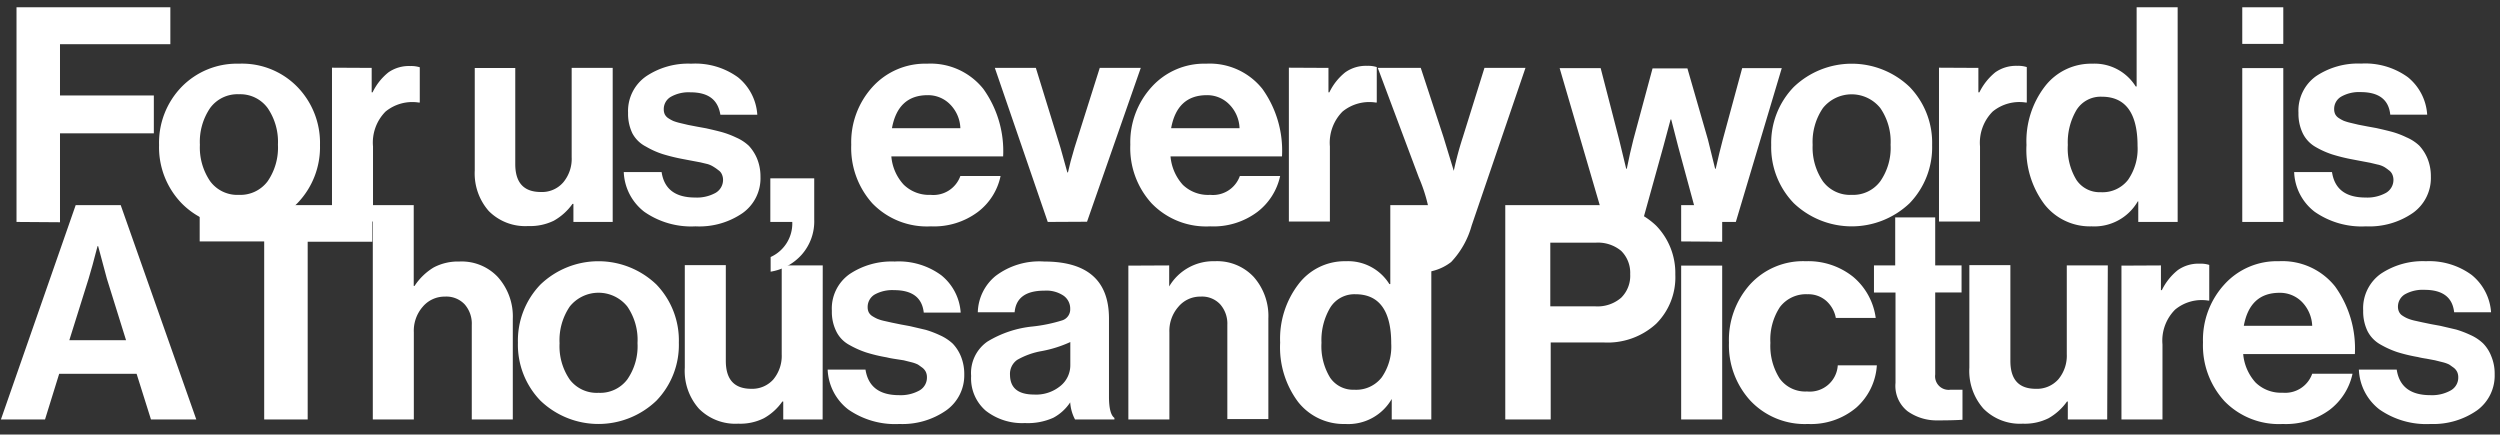
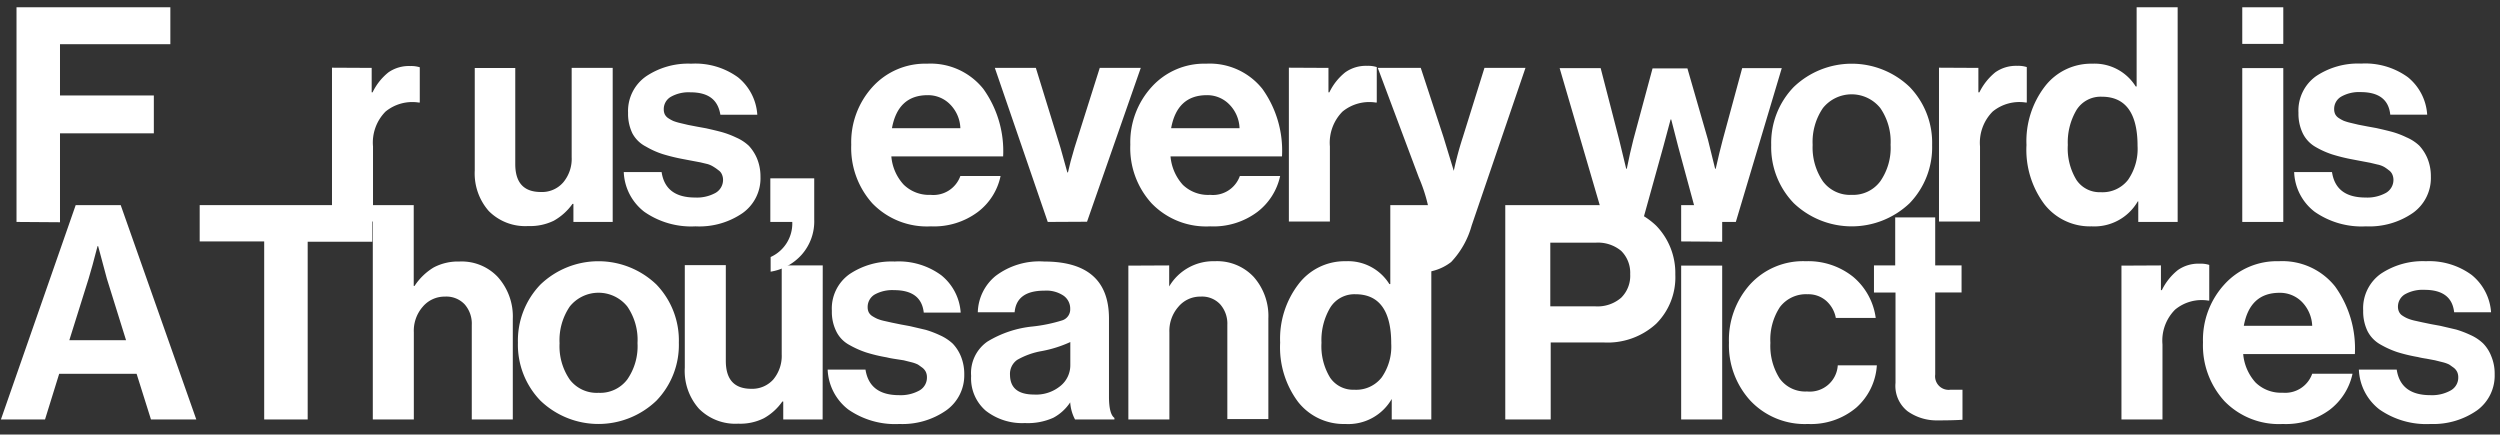
<svg xmlns="http://www.w3.org/2000/svg" id="Layer_1" data-name="Layer 1" viewBox="0 0 243.76 42.37">
  <rect x="0" y="0" width="243.76" height="42.37" fill="#333333" stroke="none" />
  <defs>
    <style>.cls-1{fill:#fff;}</style>
  </defs>
  <path class="cls-1" d="M1.61,21.64V.71h15v3.6H5.85v5H15V13H5.85v8.67Z" />
-   <path class="cls-1" d="M29,19.81a7.52,7.52,0,0,1-5.65,2.26,7.52,7.52,0,0,1-5.65-2.26,7.85,7.85,0,0,1-2.19-5.67,7.82,7.82,0,0,1,2.19-5.66A7.53,7.53,0,0,1,23.3,6.21,7.53,7.53,0,0,1,29,8.48a7.83,7.83,0,0,1,2.2,5.66A7.86,7.86,0,0,1,29,19.81ZM23.3,19a3.32,3.32,0,0,0,2.8-1.33,5.78,5.78,0,0,0,1-3.56,5.84,5.84,0,0,0-1-3.57,3.31,3.31,0,0,0-2.8-1.35,3.3,3.3,0,0,0-2.81,1.34,5.85,5.85,0,0,0-1,3.58,5.85,5.85,0,0,0,1,3.56A3.29,3.29,0,0,0,23.3,19Z" />
  <path class="cls-1" d="M36.24,6.62V9h.09a5.58,5.58,0,0,1,1.55-1.95A3.48,3.48,0,0,1,40,6.44a2.79,2.79,0,0,1,.93.12V10h-.09a4.12,4.12,0,0,0-3.25.88,4.3,4.3,0,0,0-1.22,3.4v7.32h-4v-15Z" />
  <path class="cls-1" d="M59.74,21.64H55.91V19.88h-.09A5.61,5.61,0,0,1,54,21.52a5.27,5.27,0,0,1-2.5.52,5,5,0,0,1-3.84-1.46,5.55,5.55,0,0,1-1.37-3.95v-10h3.95V16c0,1.81.83,2.72,2.49,2.72a2.73,2.73,0,0,0,2.19-.94,3.57,3.57,0,0,0,.82-2.46V6.62h4Z" />
  <path class="cls-1" d="M67.82,22.07a8,8,0,0,1-5-1.42,5.14,5.14,0,0,1-2-3.87h3.69c.25,1.66,1.34,2.48,3.27,2.48a3.76,3.76,0,0,0,2-.46,1.46,1.46,0,0,0,.72-1.26,1.29,1.29,0,0,0-.11-.53.92.92,0,0,0-.35-.42,4.07,4.07,0,0,0-.44-.31A2.32,2.32,0,0,0,69,16l-.71-.17-.85-.16-.84-.16a17.78,17.78,0,0,1-2-.49,8.14,8.14,0,0,1-1.62-.73A3.07,3.07,0,0,1,61.66,13a4.38,4.38,0,0,1-.42-2A4.12,4.12,0,0,1,63,7.44a7.36,7.36,0,0,1,4.4-1.23,7.08,7.08,0,0,1,4.56,1.33,5.11,5.11,0,0,1,1.88,3.65h-3.6C70,9.72,69.07,9,67.3,9a3.52,3.52,0,0,0-1.89.44,1.38,1.38,0,0,0-.69,1.23,1.12,1.12,0,0,0,.1.48,1,1,0,0,0,.35.38,3.45,3.45,0,0,0,.49.27,5.24,5.24,0,0,0,.67.2l.76.18.88.17.88.16c.62.14,1.13.26,1.53.37a8.75,8.75,0,0,1,1.4.53,4.29,4.29,0,0,1,1.24.81,4.28,4.28,0,0,1,.79,1.23,4.59,4.59,0,0,1,.34,1.8,4.16,4.16,0,0,1-1.75,3.53A7.43,7.43,0,0,1,67.82,22.07Z" />
  <path class="cls-1" d="M75.14,26.49V25.06a3.59,3.59,0,0,0,2.11-3.42H75.11V17.39h4.28v4a4.9,4.9,0,0,1-1.22,3.44A5.18,5.18,0,0,1,75.14,26.49Z" />
  <path class="cls-1" d="M90.77,22.07a7.39,7.39,0,0,1-5.71-2.24A8.08,8.08,0,0,1,83,14.11a8,8,0,0,1,2.07-5.63,6.93,6.93,0,0,1,5.33-2.27,6.57,6.57,0,0,1,5.48,2.46,10.41,10.41,0,0,1,1.93,6.58H86.91A4.61,4.61,0,0,0,88.11,18a3.53,3.53,0,0,0,2.63,1,2.79,2.79,0,0,0,2.9-1.84h3.92a5.9,5.9,0,0,1-2.22,3.51A7.14,7.14,0,0,1,90.77,22.07ZM90.45,9.28c-1.93,0-3.09,1.08-3.48,3.22h6.67a3.47,3.47,0,0,0-1-2.32A3,3,0,0,0,90.45,9.28Z" />
  <path class="cls-1" d="M102.16,21.64,97,6.62h4l2.4,7.78.67,2.41h.06c.14-.65.35-1.45.64-2.41l2.46-7.78h4l-5.24,15Z" />
  <path class="cls-1" d="M118,22.07a7.38,7.38,0,0,1-5.71-2.24,8,8,0,0,1-2.08-5.72,8,8,0,0,1,2.08-5.63,6.9,6.9,0,0,1,5.32-2.27,6.56,6.56,0,0,1,5.48,2.46A10.34,10.34,0,0,1,125,15.25H114.13a4.73,4.73,0,0,0,1.2,2.77A3.55,3.55,0,0,0,118,19a2.78,2.78,0,0,0,2.89-1.84h3.93a6,6,0,0,1-2.23,3.51A7.13,7.13,0,0,1,118,22.07Zm-.33-12.79c-1.93,0-3.09,1.08-3.48,3.22h6.67a3.46,3.46,0,0,0-1-2.32A3,3,0,0,0,117.67,9.28Z" />
  <path class="cls-1" d="M129.53,6.62V9h.09a5.58,5.58,0,0,1,1.55-1.95,3.47,3.47,0,0,1,2.13-.63,2.82,2.82,0,0,1,.94.12V10h-.09a4.12,4.12,0,0,0-3.25.88,4.31,4.31,0,0,0-1.23,3.4v7.32h-4v-15Z" />
  <path class="cls-1" d="M135.85,26.55V23.42h1.41c1.48,0,2.22-.68,2.22-2.05a15.51,15.51,0,0,0-1.14-4.07l-4-10.68h4.19l2.22,6.76,1,3.28h0a32,32,0,0,1,.88-3.28l2.11-6.76h4L143.49,22a8.43,8.43,0,0,1-2,3.55,4.85,4.85,0,0,1-3.33,1Z" />
  <path class="cls-1" d="M156.46,21.64l-4.39-15h4l1.81,7,.68,2.81h.06c.21-1.08.43-2,.64-2.84l1.87-6.94h3.4l2,6.94.7,2.84h.06c.24-1.06.46-2,.68-2.81l1.9-7h3.86l-4.48,15h-3.63l-2-7.38-.67-2.61h-.06c-.25.94-.49,1.81-.7,2.61l-2.05,7.38Z" />
  <path class="cls-1" d="M186.2,19.81a8.19,8.19,0,0,1-11.3,0,7.86,7.86,0,0,1-2.2-5.67,7.83,7.83,0,0,1,2.2-5.66,8.17,8.17,0,0,1,11.3,0,7.82,7.82,0,0,1,2.19,5.66A7.85,7.85,0,0,1,186.2,19.81ZM180.55,19a3.29,3.29,0,0,0,2.79-1.33,5.72,5.72,0,0,0,1-3.56,5.77,5.77,0,0,0-1-3.57,3.59,3.59,0,0,0-5.6,0,5.85,5.85,0,0,0-1,3.58,5.85,5.85,0,0,0,1,3.56A3.29,3.29,0,0,0,180.55,19Z" />
  <path class="cls-1" d="M192.9,6.62V9H193a5.82,5.82,0,0,1,1.55-1.95,3.5,3.5,0,0,1,2.14-.63,2.75,2.75,0,0,1,.93.12V10h-.08a4.11,4.11,0,0,0-3.25.88,4.31,4.31,0,0,0-1.23,3.4v7.32h-4v-15Z" />
  <path class="cls-1" d="M203.94,22.07a5.63,5.63,0,0,1-4.6-2.15,8.86,8.86,0,0,1-1.75-5.78,8.76,8.76,0,0,1,1.8-5.72A5.68,5.68,0,0,1,204,6.21a4.73,4.73,0,0,1,4.24,2.22h.09V.71h4V21.64h-3.84v-2h-.05A4.89,4.89,0,0,1,203.94,22.07Zm.88-3.33a3.15,3.15,0,0,0,2.67-1.2,5.29,5.29,0,0,0,.93-3.31c0-3.2-1.17-4.8-3.49-4.8a2.77,2.77,0,0,0-2.46,1.29,6.18,6.18,0,0,0-.85,3.42,5.89,5.89,0,0,0,.84,3.4A2.71,2.71,0,0,0,204.82,18.74Z" />
  <path class="cls-1" d="M218.63,4.28V.71h4V4.28Zm0,17.36v-15h4v15Z" />
  <path class="cls-1" d="M230.69,22.07a8,8,0,0,1-5-1.42,5.1,5.1,0,0,1-2-3.87h3.69c.25,1.66,1.34,2.48,3.27,2.48a3.76,3.76,0,0,0,2-.46,1.46,1.46,0,0,0,.72-1.26,1.29,1.29,0,0,0-.11-.53,1,1,0,0,0-.35-.42,4.07,4.07,0,0,0-.44-.31,2.32,2.32,0,0,0-.66-.24l-.71-.17-.85-.16-.84-.16a17.25,17.25,0,0,1-2-.49,8.47,8.47,0,0,1-1.63-.73A3.11,3.11,0,0,1,224.53,13a4.38,4.38,0,0,1-.42-2,4.12,4.12,0,0,1,1.71-3.57,7.36,7.36,0,0,1,4.4-1.23,7.08,7.08,0,0,1,4.56,1.33,5.11,5.11,0,0,1,1.88,3.65h-3.6c-.15-1.47-1.12-2.2-2.89-2.2a3.52,3.52,0,0,0-1.89.44,1.38,1.38,0,0,0-.69,1.23,1.12,1.12,0,0,0,.1.48,1,1,0,0,0,.35.38,3.45,3.45,0,0,0,.49.27,5.24,5.24,0,0,0,.67.2l.76.18.88.17.88.16c.62.14,1.13.26,1.53.37a8.34,8.34,0,0,1,1.39.53,4.22,4.22,0,0,1,1.25.81,4.28,4.28,0,0,1,.79,1.23,4.59,4.59,0,0,1,.34,1.8,4.18,4.18,0,0,1-1.75,3.53A7.45,7.45,0,0,1,230.69,22.07Z" />
  <path class="cls-1" d="M.09,40.9,7.38,20h4.39L19.14,40.9H14.72l-1.4-4.45H5.77L4.39,40.9ZM8.64,27.17l-1.88,6h5.53l-1.87-6L9.57,24H9.51C9.16,25.36,8.87,26.43,8.64,27.17Z" />
  <path class="cls-1" d="M19.47,23.54V20H36.3v3.57H30V40.9H25.76V23.54Z" />
  <path class="cls-1" d="M40.34,20v7.88h.08a5.84,5.84,0,0,1,1.86-1.8,5.06,5.06,0,0,1,2.51-.58A4.84,4.84,0,0,1,48.53,27,5.76,5.76,0,0,1,50,31.1v9.8H46V31.68a2.85,2.85,0,0,0-.69-2,2.45,2.45,0,0,0-1.92-.76,2.79,2.79,0,0,0-2.18,1,3.55,3.55,0,0,0-.86,2.48V40.9h-4V20Z" />
  <path class="cls-1" d="M64,39.07a8.17,8.17,0,0,1-11.3,0,7.83,7.83,0,0,1-2.2-5.66,7.86,7.86,0,0,1,2.2-5.67,8.17,8.17,0,0,1,11.3,0,7.85,7.85,0,0,1,2.19,5.67A7.82,7.82,0,0,1,64,39.07Zm-5.65-.77A3.3,3.3,0,0,0,61.16,37a5.67,5.67,0,0,0,1-3.55,5.73,5.73,0,0,0-1-3.57,3.6,3.6,0,0,0-5.6,0,5.84,5.84,0,0,0-1,3.59,5.73,5.73,0,0,0,1,3.55A3.3,3.3,0,0,0,58.37,38.3Z" />
  <path class="cls-1" d="M80.21,40.9H76.37V39.15h-.09a5.37,5.37,0,0,1-1.8,1.63,5.15,5.15,0,0,1-2.5.53,5,5,0,0,1-3.83-1.46,5.54,5.54,0,0,1-1.38-4v-10h4v9.34c0,1.82.83,2.72,2.49,2.72A2.76,2.76,0,0,0,75.4,37a3.6,3.6,0,0,0,.82-2.46V25.88h4Z" />
  <path class="cls-1" d="M87.7,41.34a8,8,0,0,1-5-1.42,5.17,5.17,0,0,1-2-3.88h3.69c.26,1.66,1.35,2.49,3.28,2.49a3.75,3.75,0,0,0,2-.47,1.44,1.44,0,0,0,.71-1.26,1.24,1.24,0,0,0-.1-.52,1.17,1.17,0,0,0-.35-.43c-.17-.12-.31-.23-.44-.31a3.17,3.17,0,0,0-.66-.23l-.72-.18L87.27,35c-.4-.06-.67-.12-.83-.16a15.2,15.2,0,0,1-2-.48,9.13,9.13,0,0,1-1.63-.73,3,3,0,0,1-1.27-1.32,4.28,4.28,0,0,1-.43-2,4.11,4.11,0,0,1,1.72-3.58,7.36,7.36,0,0,1,4.4-1.23,7,7,0,0,1,4.55,1.34,5.1,5.1,0,0,1,1.89,3.64h-3.6c-.16-1.46-1.12-2.19-2.9-2.19a3.53,3.53,0,0,0-1.89.43,1.41,1.41,0,0,0-.68,1.23,1.13,1.13,0,0,0,.1.49,1,1,0,0,0,.35.38,3.87,3.87,0,0,0,.48.26,4,4,0,0,0,.68.21l.76.17.88.18.87.16,1.54.36a9.76,9.76,0,0,1,1.39.53,4.59,4.59,0,0,1,1.25.82,4,4,0,0,1,.79,1.23,4.59,4.59,0,0,1,.33,1.8A4.19,4.19,0,0,1,92.28,40,7.45,7.45,0,0,1,87.7,41.34Z" />
  <path class="cls-1" d="M104.82,40.9a4.1,4.1,0,0,1-.47-1.67h0a4.53,4.53,0,0,1-1.64,1.5,6.06,6.06,0,0,1-2.78.52,5.76,5.76,0,0,1-3.81-1.2,4.16,4.16,0,0,1-1.43-3.39,3.73,3.73,0,0,1,1.58-3.35,10.46,10.46,0,0,1,4.45-1.48,15,15,0,0,0,2.87-.6,1.12,1.12,0,0,0,.76-1.1,1.54,1.54,0,0,0-.65-1.3,3,3,0,0,0-1.87-.49c-1.82,0-2.78.71-2.9,2.11H95.34a4.73,4.73,0,0,1,1.73-3.54,7.06,7.06,0,0,1,4.74-1.41q6.31,0,6.32,5.54v7.64c0,1.13.18,1.82.53,2.07v.15Zm-4-2.43a3.73,3.73,0,0,0,2.59-.85,2.59,2.59,0,0,0,.95-2V33.35a11.82,11.82,0,0,1-2.78.88,7.33,7.33,0,0,0-2.4.86,1.67,1.67,0,0,0-.7,1.48C98.5,37.84,99.28,38.47,100.84,38.47Z" />
  <path class="cls-1" d="M114,25.88v2.05H114a5,5,0,0,1,4.45-2.46A4.88,4.88,0,0,1,122.24,27a5.75,5.75,0,0,1,1.43,4.06v9.8h-4V31.68a2.85,2.85,0,0,0-.69-2,2.41,2.41,0,0,0-1.91-.76,2.77,2.77,0,0,0-2.18,1,3.56,3.56,0,0,0-.87,2.48V40.9h-4v-15Z" />
  <path class="cls-1" d="M131.17,41.34a5.66,5.66,0,0,1-4.6-2.15,8.88,8.88,0,0,1-1.75-5.78,8.76,8.76,0,0,1,1.8-5.72,5.66,5.66,0,0,1,4.61-2.22,4.74,4.74,0,0,1,4.24,2.23h.09V20h4V40.9H135.7v-2h0A4.89,4.89,0,0,1,131.17,41.34Zm.88-3.34a3.15,3.15,0,0,0,2.67-1.2,5.26,5.26,0,0,0,.93-3.3c0-3.2-1.17-4.81-3.49-4.81A2.77,2.77,0,0,0,129.7,30a6.2,6.2,0,0,0-.85,3.43,5.86,5.86,0,0,0,.84,3.39A2.71,2.71,0,0,0,132.05,38Z" />
  <path class="cls-1" d="M146.77,40.9V20H156a7.33,7.33,0,0,1,5.48,2,6.63,6.63,0,0,1,1.87,4.77,6.39,6.39,0,0,1-1.87,4.8,7,7,0,0,1-5.13,1.82h-5.15V40.9Zm4.39-17.24v6.21h4.39a3.52,3.52,0,0,0,2.52-.84,3,3,0,0,0,.88-2.3,3,3,0,0,0-.88-2.27,3.55,3.55,0,0,0-2.46-.8Z" />
  <path class="cls-1" d="M163.92,23.54V20h4v3.57Zm0,17.36v-15h4v15Z" />
  <path class="cls-1" d="M176.28,41.34a7.28,7.28,0,0,1-5.59-2.25,8,8,0,0,1-2.11-5.68,8.1,8.1,0,0,1,2.06-5.68,7,7,0,0,1,5.43-2.26A7,7,0,0,1,180.7,27a6.32,6.32,0,0,1,2.19,4H179a2.94,2.94,0,0,0-.94-1.67,2.64,2.64,0,0,0-1.81-.64,3.19,3.19,0,0,0-2.7,1.25,5.77,5.77,0,0,0-.93,3.49,5.93,5.93,0,0,0,.9,3.47,3.08,3.08,0,0,0,2.67,1.27,2.73,2.73,0,0,0,3-2.55H183a6,6,0,0,1-2,4.12A6.85,6.85,0,0,1,176.28,41.34Z" />
  <path class="cls-1" d="M182.72,28.52V25.88h2.07V21.2h3.9v4.68h2.57v2.64h-2.57v8A1.32,1.32,0,0,0,190.18,38l1.17,0v2.93q-.9.06-2.49.06A4.88,4.88,0,0,1,186,40.1a3.15,3.15,0,0,1-1.18-2.77V28.52Z" />
-   <path class="cls-1" d="M205.46,40.9h-3.84V39.15h-.08a5.57,5.57,0,0,1-1.8,1.63,5.19,5.19,0,0,1-2.51.53,5,5,0,0,1-3.83-1.46,5.54,5.54,0,0,1-1.38-4v-10h4v9.34c0,1.82.82,2.72,2.48,2.72a2.79,2.79,0,0,0,2.2-.93,3.6,3.6,0,0,0,.82-2.46V25.88h4Z" />
  <path class="cls-1" d="M210.7,25.88v2.41h.09a5.7,5.7,0,0,1,1.55-1.95,3.48,3.48,0,0,1,2.14-.63,2.75,2.75,0,0,1,.93.12v3.48h-.09a4.06,4.06,0,0,0-3.24.88,4.28,4.28,0,0,0-1.23,3.39V40.9h-4v-15Z" />
  <path class="cls-1" d="M222.58,41.34a7.39,7.39,0,0,1-5.7-2.24,8.05,8.05,0,0,1-2.08-5.72,8,8,0,0,1,2.08-5.64,6.9,6.9,0,0,1,5.32-2.27,6.57,6.57,0,0,1,5.48,2.46,10.37,10.37,0,0,1,1.93,6.59H218.72a4.76,4.76,0,0,0,1.2,2.77,3.54,3.54,0,0,0,2.64,1,2.79,2.79,0,0,0,2.89-1.85h3.93a6,6,0,0,1-2.23,3.52A7.2,7.2,0,0,1,222.58,41.34Zm-.32-12.79q-2.89,0-3.48,3.22h6.67a3.54,3.54,0,0,0-1-2.33A3,3,0,0,0,222.26,28.55Z" />
  <path class="cls-1" d="M237,41.34a8,8,0,0,1-5-1.42,5.17,5.17,0,0,1-2-3.88h3.69c.25,1.66,1.35,2.49,3.28,2.49a3.72,3.72,0,0,0,2-.47,1.43,1.43,0,0,0,.72-1.26,1.24,1.24,0,0,0-.1-.52,1.17,1.17,0,0,0-.35-.43l-.44-.31a3.17,3.17,0,0,0-.66-.23l-.72-.18-.85-.16a8.19,8.19,0,0,1-.83-.16,15.81,15.81,0,0,1-2-.48,9.06,9.06,0,0,1-1.62-.73,3.13,3.13,0,0,1-1.28-1.32,4.41,4.41,0,0,1-.42-2,4.13,4.13,0,0,1,1.71-3.58,7.37,7.37,0,0,1,4.41-1.23A7,7,0,0,1,241,26.81a5.14,5.14,0,0,1,1.89,3.64h-3.6c-.16-1.46-1.12-2.19-2.9-2.19a3.53,3.53,0,0,0-1.89.43,1.4,1.4,0,0,0-.69,1.23,1.14,1.14,0,0,0,.11.49.89.89,0,0,0,.35.38,2.83,2.83,0,0,0,.48.26,4.16,4.16,0,0,0,.67.21l.77.17.87.18.88.16,1.54.36a9.76,9.76,0,0,1,1.39.53,4.37,4.37,0,0,1,1.24.82,3.68,3.68,0,0,1,.79,1.23,4.41,4.41,0,0,1,.34,1.8A4.19,4.19,0,0,1,241.54,40,7.45,7.45,0,0,1,237,41.34Z" />
</svg>